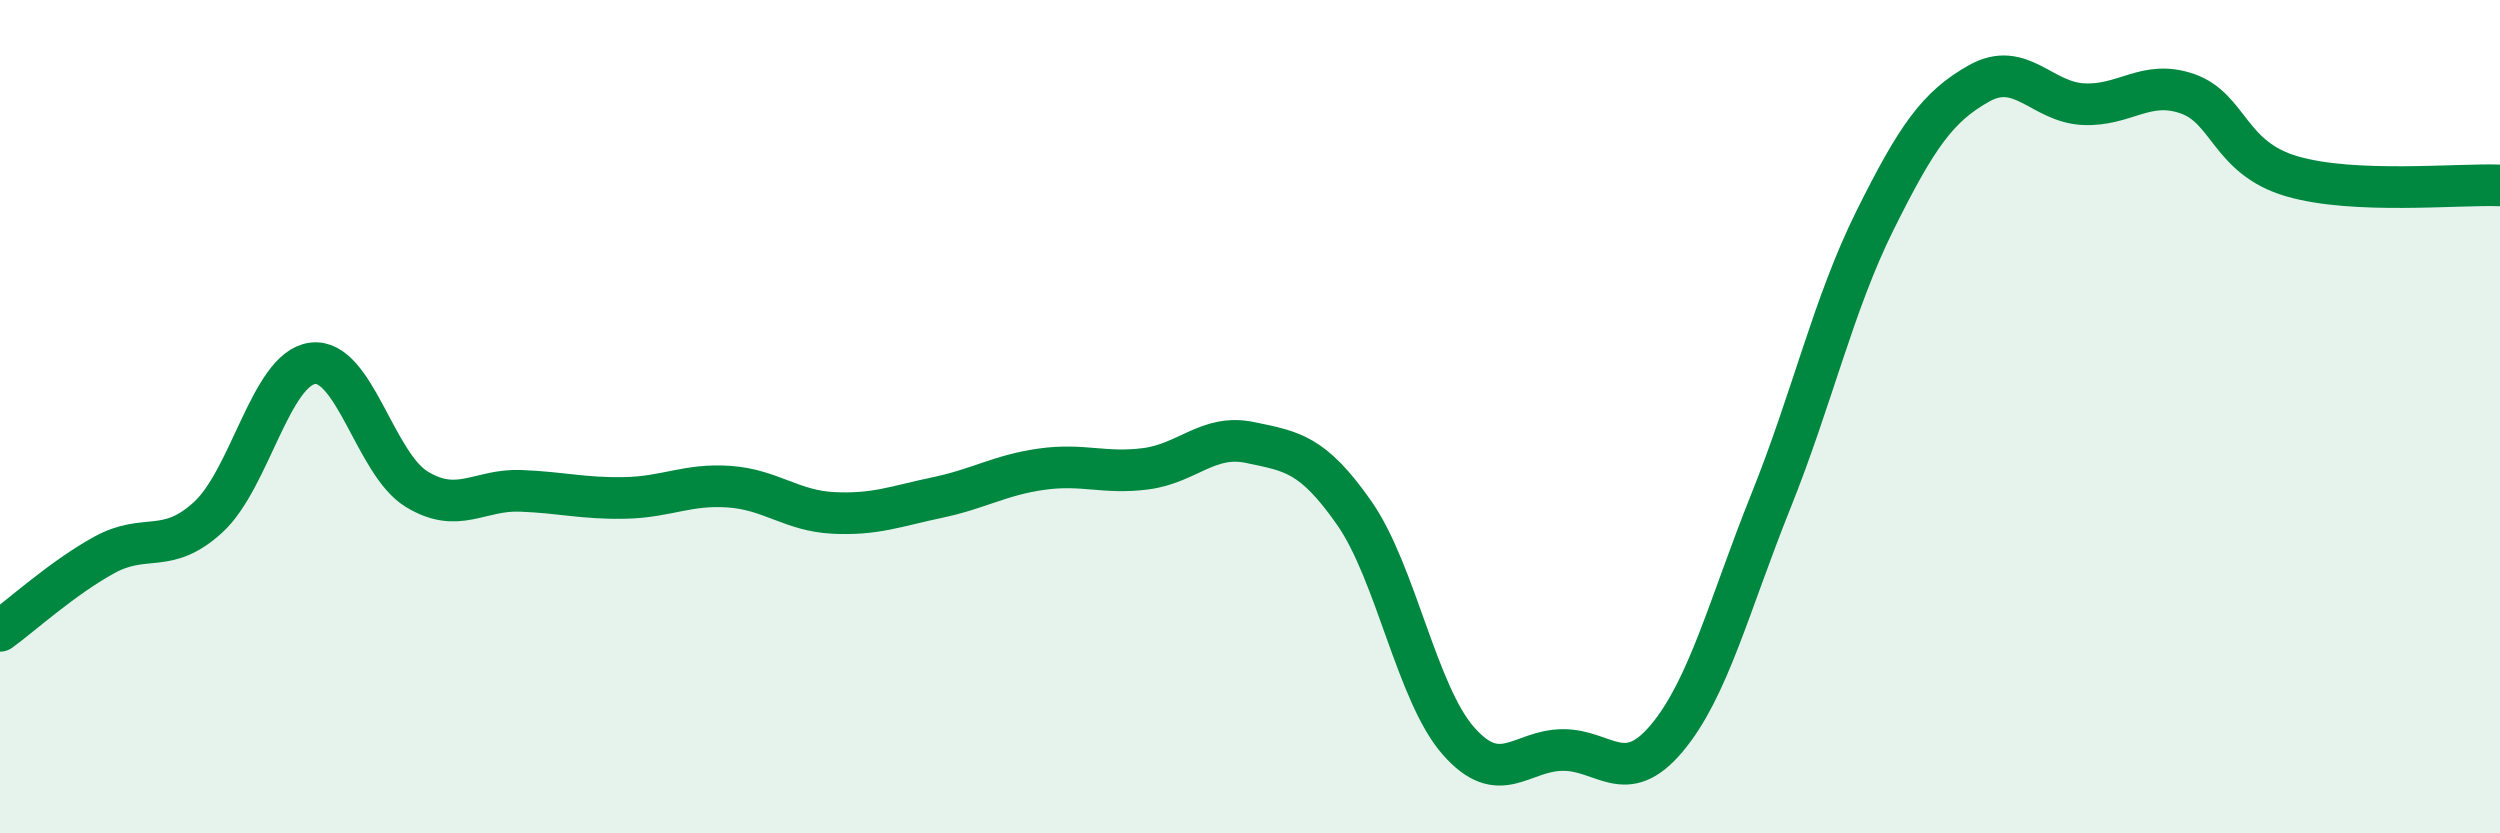
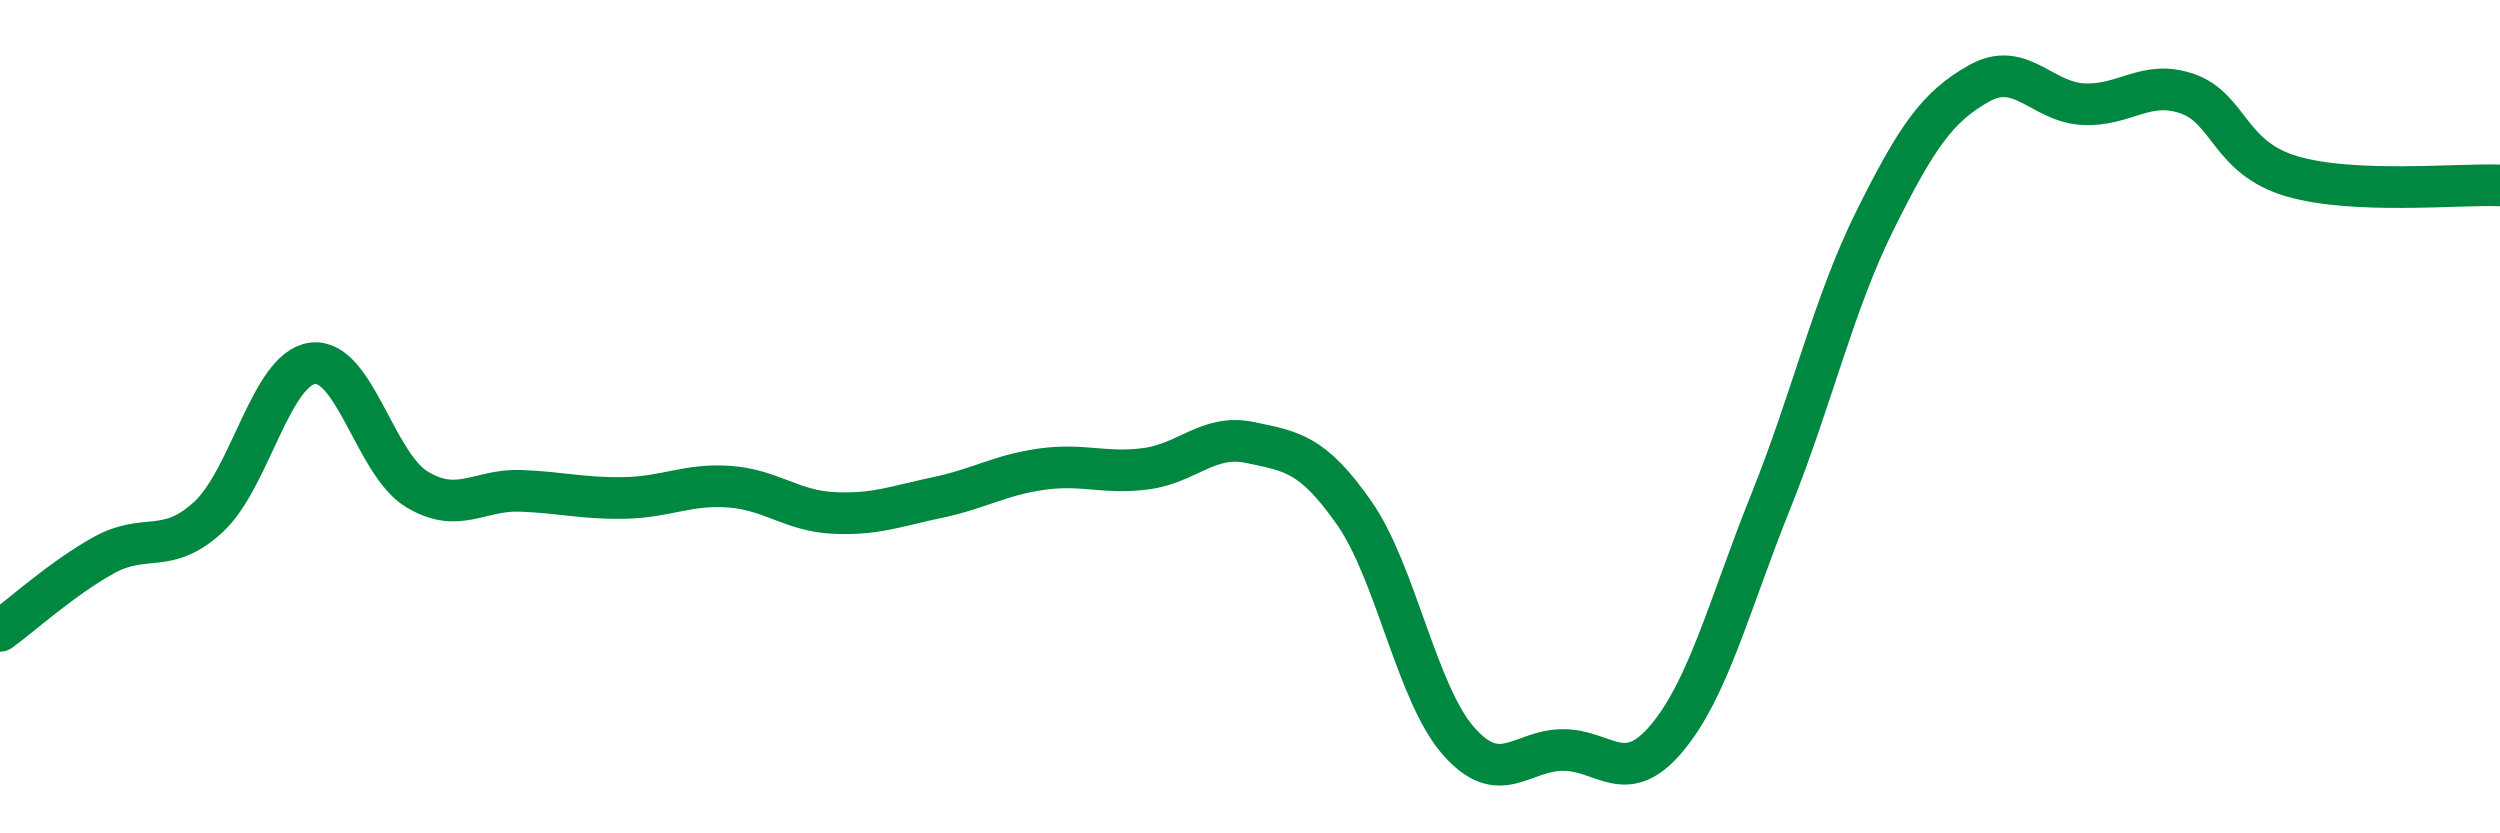
<svg xmlns="http://www.w3.org/2000/svg" width="60" height="20" viewBox="0 0 60 20">
-   <path d="M 0,15.14 C 0.5,14.78 1.5,13.87 2.5,13.32 C 3.5,12.77 4,13.33 5,12.41 C 6,11.49 6.5,8.85 7.5,8.72 C 8.5,8.59 9,11.13 10,11.74 C 11,12.35 11.5,11.74 12.5,11.78 C 13.5,11.82 14,11.97 15,11.95 C 16,11.93 16.5,11.61 17.5,11.68 C 18.5,11.75 19,12.26 20,12.31 C 21,12.36 21.5,12.15 22.5,11.94 C 23.5,11.73 24,11.4 25,11.26 C 26,11.12 26.5,11.38 27.5,11.25 C 28.5,11.12 29,10.41 30,10.62 C 31,10.83 31.5,10.88 32.5,12.31 C 33.5,13.74 34,16.64 35,17.78 C 36,18.92 36.5,18.01 37.5,18 C 38.5,17.99 39,18.91 40,17.72 C 41,16.53 41.5,14.52 42.5,12.03 C 43.5,9.54 44,7.3 45,5.29 C 46,3.28 46.5,2.56 47.5,2 C 48.5,1.44 49,2.45 50,2.5 C 51,2.55 51.5,1.9 52.5,2.25 C 53.5,2.6 53.5,3.79 55,4.23 C 56.5,4.67 59,4.41 60,4.45L60 20L0 20Z" fill="#008740" opacity="0.1" stroke-linecap="round" stroke-linejoin="round" />
  <path d="M 0,15.14 C 0.5,14.78 1.5,13.87 2.5,13.32 C 3.5,12.77 4,13.33 5,12.41 C 6,11.49 6.5,8.85 7.5,8.72 C 8.5,8.59 9,11.13 10,11.74 C 11,12.35 11.5,11.74 12.5,11.78 C 13.5,11.82 14,11.97 15,11.95 C 16,11.93 16.5,11.61 17.5,11.68 C 18.5,11.75 19,12.26 20,12.31 C 21,12.36 21.5,12.15 22.5,11.94 C 23.5,11.73 24,11.4 25,11.26 C 26,11.12 26.5,11.38 27.5,11.25 C 28.5,11.12 29,10.41 30,10.62 C 31,10.83 31.5,10.88 32.5,12.31 C 33.5,13.74 34,16.64 35,17.78 C 36,18.92 36.5,18.01 37.5,18 C 38.5,17.99 39,18.91 40,17.72 C 41,16.53 41.5,14.52 42.5,12.03 C 43.5,9.54 44,7.3 45,5.29 C 46,3.28 46.5,2.56 47.5,2 C 48.5,1.44 49,2.45 50,2.5 C 51,2.55 51.5,1.9 52.5,2.25 C 53.5,2.6 53.5,3.79 55,4.23 C 56.5,4.67 59,4.41 60,4.45" stroke="#008740" stroke-width="1" fill="none" stroke-linecap="round" stroke-linejoin="round" />
</svg>